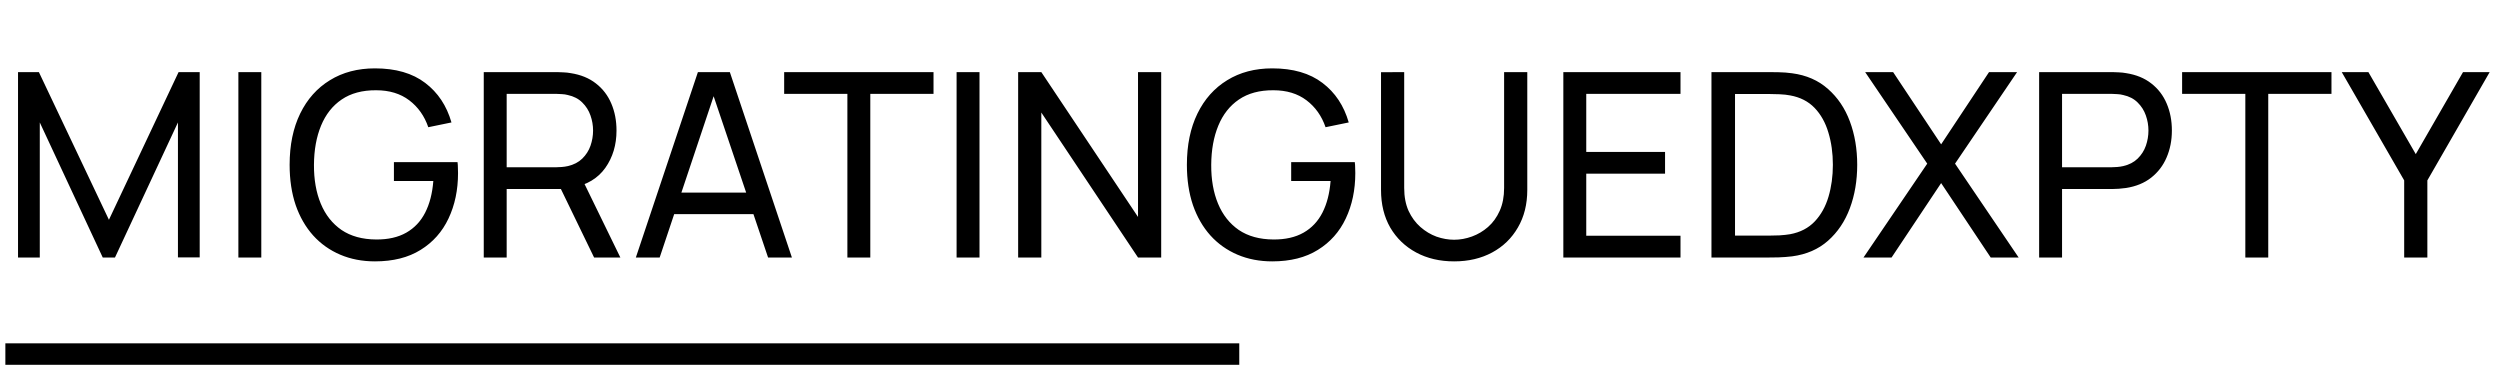
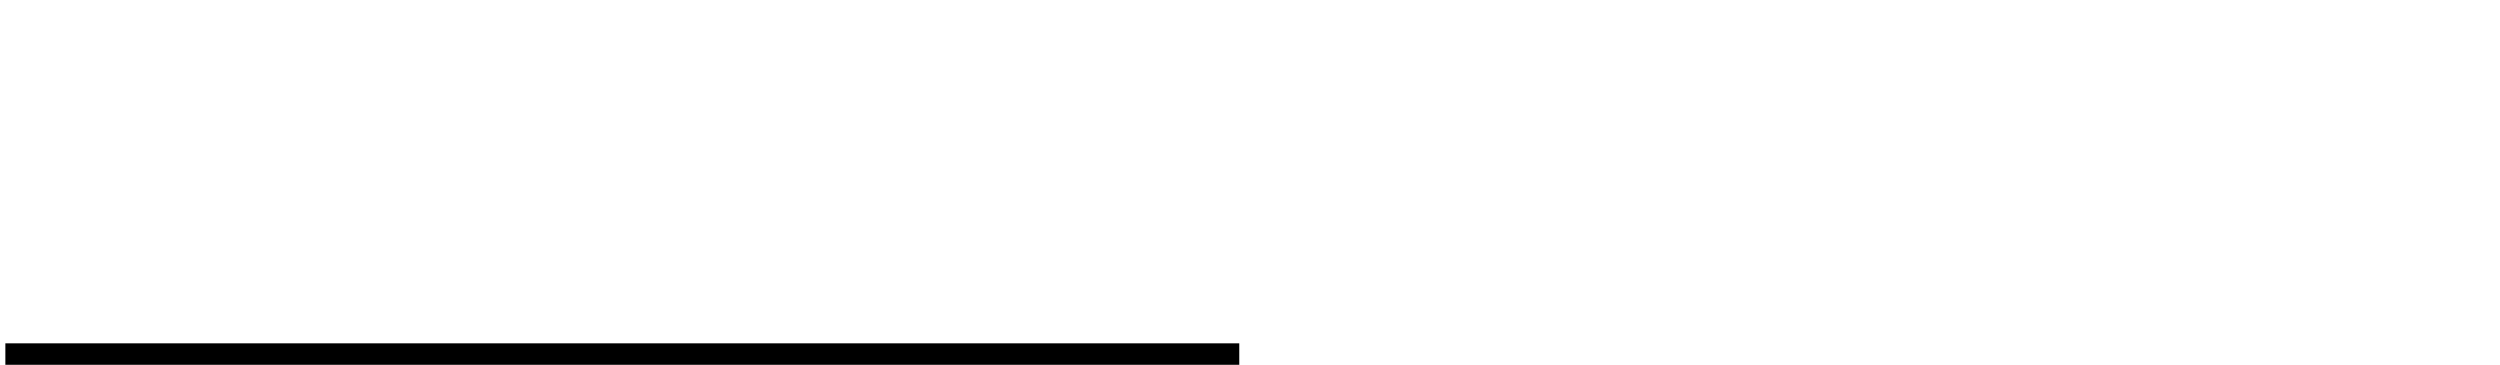
<svg xmlns="http://www.w3.org/2000/svg" width="233" height="34" viewBox="0 0 233 34" fill="none">
-   <path d="M1.68 24V6.72H3.624L10.152 20.484L16.644 6.72H18.612V23.988H16.584V11.412L10.716 24H9.576L3.708 11.412V24H1.68ZM22.217 24V6.72H24.353V24H22.217ZM34.949 24.36C33.765 24.36 32.685 24.152 31.709 23.736C30.733 23.32 29.893 22.724 29.189 21.948C28.485 21.164 27.941 20.22 27.557 19.116C27.181 18.004 26.993 16.752 26.993 15.36C26.993 13.52 27.321 11.928 27.977 10.584C28.633 9.24 29.557 8.204 30.749 7.476C31.941 6.74 33.341 6.372 34.949 6.372C36.885 6.372 38.445 6.824 39.629 7.728C40.813 8.624 41.629 9.852 42.077 11.412L39.917 11.856C39.557 10.808 38.965 9.972 38.141 9.348C37.317 8.724 36.289 8.412 35.057 8.412C33.769 8.404 32.697 8.692 31.841 9.276C30.993 9.852 30.353 10.664 29.921 11.712C29.489 12.76 29.269 13.976 29.261 15.36C29.253 16.736 29.465 17.944 29.897 18.984C30.329 20.024 30.973 20.84 31.829 21.432C32.693 22.016 33.769 22.312 35.057 22.32C36.169 22.328 37.105 22.116 37.865 21.684C38.625 21.252 39.213 20.628 39.629 19.812C40.045 18.996 40.297 18.016 40.385 16.872H36.713V15.108H42.641C42.665 15.268 42.677 15.46 42.677 15.684C42.685 15.9 42.689 16.048 42.689 16.128C42.689 17.704 42.393 19.116 41.801 20.364C41.217 21.604 40.349 22.58 39.197 23.292C38.053 24.004 36.637 24.36 34.949 24.36ZM45.086 24V6.72H51.914C52.082 6.72 52.282 6.728 52.514 6.744C52.746 6.752 52.97 6.776 53.186 6.816C54.122 6.96 54.906 7.28 55.538 7.776C56.178 8.272 56.658 8.9 56.978 9.66C57.298 10.412 57.458 11.248 57.458 12.168C57.458 13.504 57.11 14.664 56.414 15.648C55.718 16.624 54.698 17.236 53.354 17.484L52.538 17.616H47.222V24H45.086ZM55.37 24L51.962 16.968L54.074 16.32L57.818 24H55.37ZM47.222 15.588H51.842C51.994 15.588 52.166 15.58 52.358 15.564C52.558 15.548 52.746 15.52 52.922 15.48C53.474 15.352 53.922 15.12 54.266 14.784C54.618 14.44 54.874 14.04 55.034 13.584C55.194 13.12 55.274 12.648 55.274 12.168C55.274 11.688 55.194 11.22 55.034 10.764C54.874 10.3 54.618 9.896 54.266 9.552C53.922 9.208 53.474 8.976 52.922 8.856C52.746 8.808 52.558 8.78 52.358 8.772C52.166 8.756 51.994 8.748 51.842 8.748H47.222V15.588ZM59.261 24L65.045 6.72H68.021L73.805 24H71.585L66.173 7.968H66.845L61.481 24H59.261ZM62.045 19.956V17.952H71.021V19.956H62.045ZM78.976 24V8.748H73.084V6.72H87.004V8.748H81.112V24H78.976ZM89.154 24V6.72H91.29V24H89.154ZM94.891 24V6.72H97.051L106.063 20.22V6.72H108.223V24H106.063L97.051 10.488V24H94.891ZM118.574 24.36C117.39 24.36 116.31 24.152 115.334 23.736C114.358 23.32 113.518 22.724 112.814 21.948C112.11 21.164 111.566 20.22 111.182 19.116C110.806 18.004 110.618 16.752 110.618 15.36C110.618 13.52 110.946 11.928 111.602 10.584C112.258 9.24 113.182 8.204 114.374 7.476C115.566 6.74 116.966 6.372 118.574 6.372C120.51 6.372 122.07 6.824 123.254 7.728C124.438 8.624 125.254 9.852 125.702 11.412L123.542 11.856C123.182 10.808 122.59 9.972 121.766 9.348C120.942 8.724 119.914 8.412 118.682 8.412C117.394 8.404 116.322 8.692 115.466 9.276C114.618 9.852 113.978 10.664 113.546 11.712C113.114 12.76 112.894 13.976 112.886 15.36C112.878 16.736 113.09 17.944 113.522 18.984C113.954 20.024 114.598 20.84 115.454 21.432C116.318 22.016 117.394 22.312 118.682 22.32C119.794 22.328 120.73 22.116 121.49 21.684C122.25 21.252 122.838 20.628 123.254 19.812C123.67 18.996 123.922 18.016 124.01 16.872H120.338V15.108H126.266C126.29 15.268 126.302 15.46 126.302 15.684C126.31 15.9 126.314 16.048 126.314 16.128C126.314 17.704 126.018 19.116 125.426 20.364C124.842 21.604 123.974 22.58 122.822 23.292C121.678 24.004 120.262 24.36 118.574 24.36ZM135.527 24.36C134.191 24.36 133.011 24.084 131.987 23.532C130.963 22.98 130.159 22.208 129.575 21.216C128.999 20.216 128.711 19.044 128.711 17.7V6.732L130.871 6.72V17.52C130.871 18.336 131.007 19.048 131.279 19.656C131.559 20.256 131.927 20.756 132.383 21.156C132.839 21.556 133.339 21.856 133.883 22.056C134.435 22.248 134.983 22.344 135.527 22.344C136.079 22.344 136.631 22.244 137.183 22.044C137.735 21.844 138.235 21.548 138.683 21.156C139.139 20.756 139.503 20.252 139.775 19.644C140.047 19.036 140.183 18.328 140.183 17.52V6.72H142.343V17.7C142.343 19.036 142.051 20.204 141.467 21.204C140.891 22.204 140.091 22.98 139.067 23.532C138.043 24.084 136.863 24.36 135.527 24.36ZM145.703 24V6.72H156.623V8.748H147.839V14.16H155.183V16.188H147.839V21.972H156.623V24H145.703ZM159.508 24V6.72H164.836C165.012 6.72 165.32 6.724 165.76 6.732C166.2 6.74 166.62 6.772 167.02 6.828C168.356 7.004 169.472 7.492 170.368 8.292C171.272 9.084 171.952 10.092 172.408 11.316C172.864 12.54 173.092 13.888 173.092 15.36C173.092 16.832 172.864 18.18 172.408 19.404C171.952 20.628 171.272 21.64 170.368 22.44C169.472 23.232 168.356 23.716 167.02 23.892C166.62 23.94 166.196 23.972 165.748 23.988C165.308 23.996 165.004 24 164.836 24H159.508ZM161.704 21.96H164.836C165.14 21.96 165.48 21.952 165.856 21.936C166.232 21.912 166.56 21.876 166.84 21.828C167.784 21.652 168.548 21.256 169.132 20.64C169.716 20.024 170.144 19.256 170.416 18.336C170.688 17.416 170.824 16.424 170.824 15.36C170.824 14.272 170.684 13.268 170.404 12.348C170.132 11.428 169.704 10.664 169.12 10.056C168.536 9.448 167.776 9.06 166.84 8.892C166.56 8.836 166.228 8.8 165.844 8.784C165.46 8.768 165.124 8.76 164.836 8.76H161.704V21.96ZM173.678 24L179.618 15.252L173.833 6.72H176.438L180.914 13.452L185.378 6.72H187.994L182.21 15.252L188.138 24H185.534L180.914 17.064L176.294 24H173.678ZM190.047 24V6.72H196.875C197.043 6.72 197.243 6.728 197.475 6.744C197.707 6.752 197.931 6.776 198.147 6.816C199.083 6.96 199.867 7.28 200.499 7.776C201.139 8.272 201.619 8.9 201.939 9.66C202.259 10.412 202.419 11.248 202.419 12.168C202.419 13.08 202.255 13.916 201.927 14.676C201.607 15.428 201.127 16.056 200.487 16.56C199.855 17.056 199.075 17.376 198.147 17.52C197.931 17.552 197.707 17.576 197.475 17.592C197.243 17.608 197.043 17.616 196.875 17.616H192.183V24H190.047ZM192.183 15.588H196.803C196.955 15.588 197.127 15.58 197.319 15.564C197.519 15.548 197.707 15.52 197.883 15.48C198.435 15.352 198.883 15.12 199.227 14.784C199.579 14.44 199.835 14.04 199.995 13.584C200.155 13.12 200.235 12.648 200.235 12.168C200.235 11.688 200.155 11.22 199.995 10.764C199.835 10.3 199.579 9.896 199.227 9.552C198.883 9.208 198.435 8.976 197.883 8.856C197.707 8.808 197.519 8.78 197.319 8.772C197.127 8.756 196.955 8.748 196.803 8.748H192.183V15.588ZM209.265 24V8.748H203.373V6.72H217.293V8.748H211.401V24H209.265ZM224.07 24V16.812L218.25 6.72H220.734L225.15 14.364L229.554 6.72H232.038L226.23 16.812V24H224.07Z" fill="black" />
  <path d="M0.5 33H115.5" stroke="black" stroke-width="2" />
</svg>